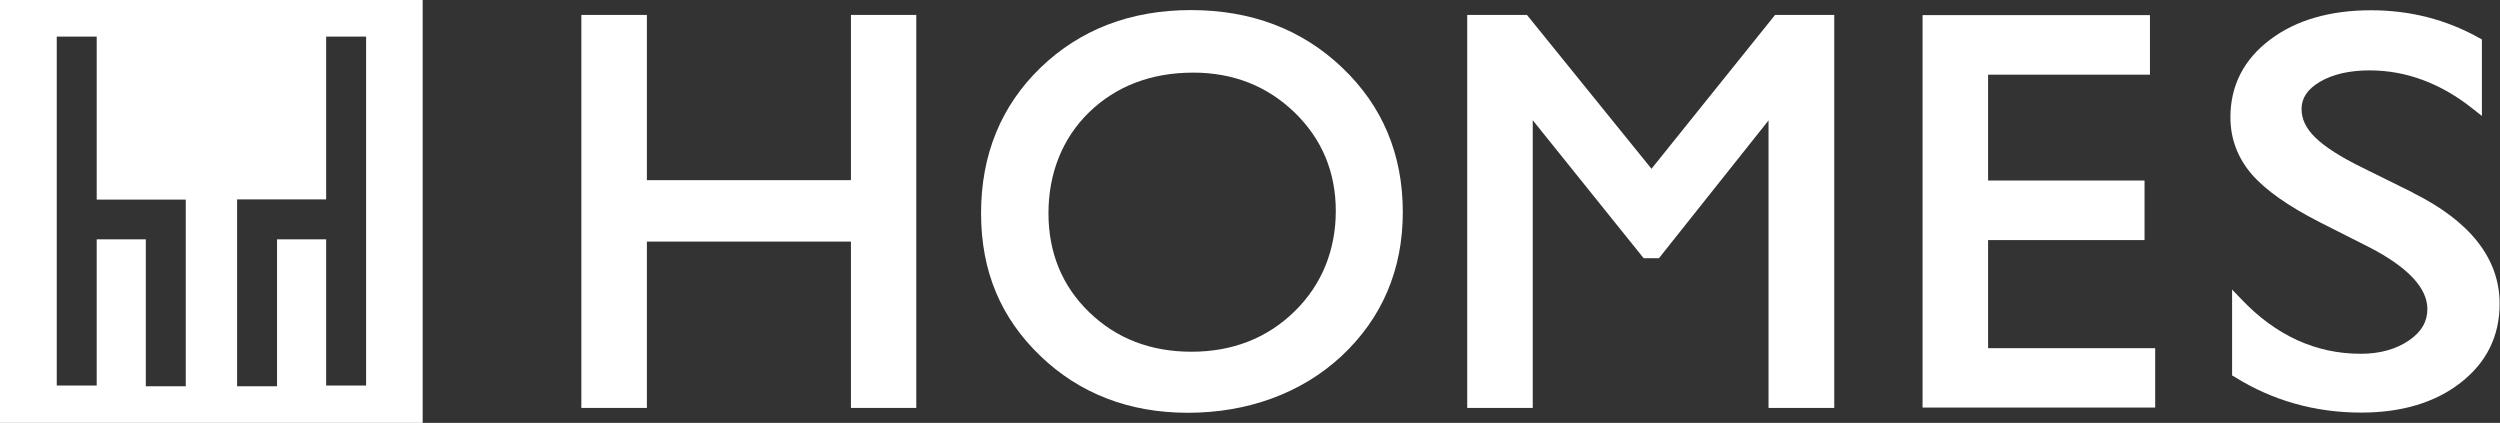
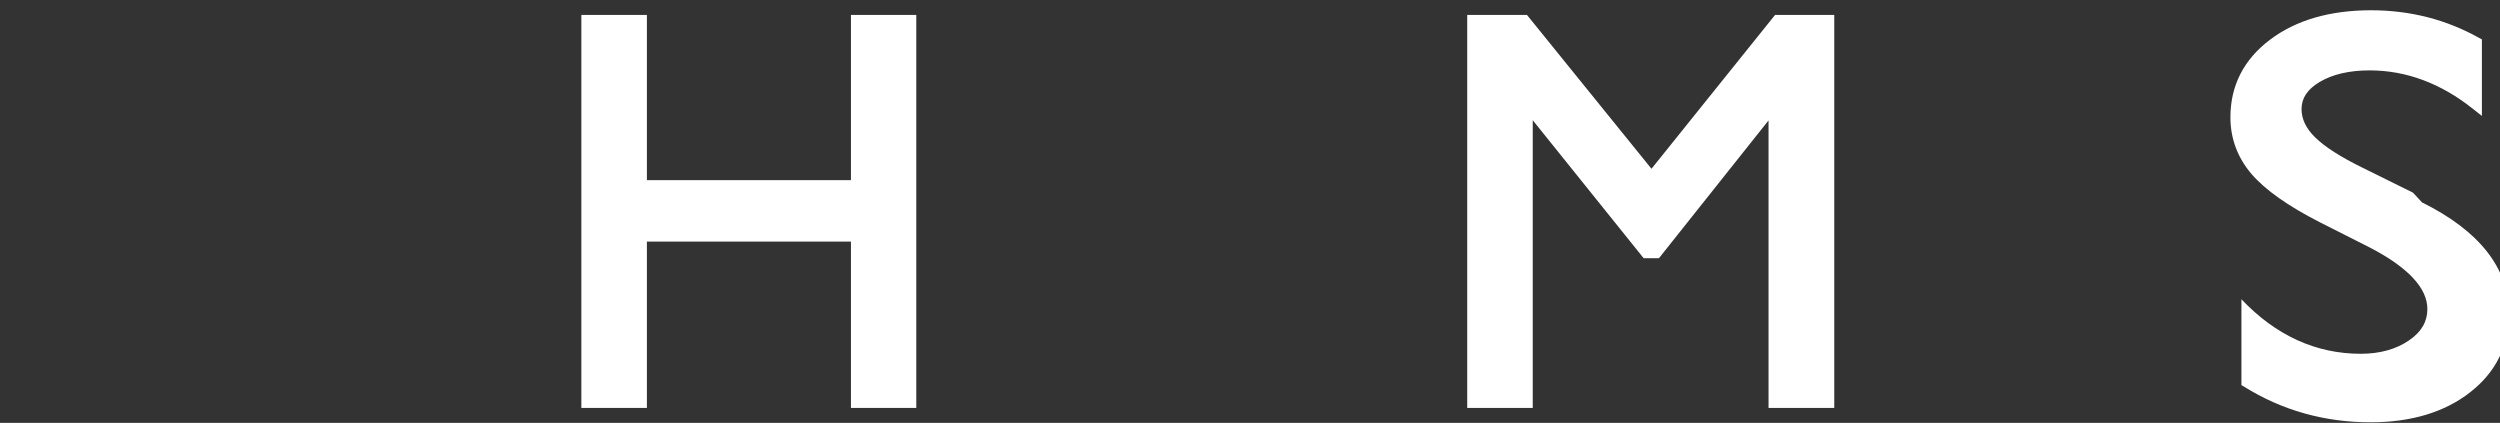
<svg xmlns="http://www.w3.org/2000/svg" id="_レイヤー_1" viewBox="0 0 133.91 22.65">
  <rect x="0" y="0" width="133.91" height="22.65" fill="#333333" stroke="none" />
  <defs>
    <style>.cls-1{fill:#fff;stroke-width:0px;}</style>
  </defs>
-   <path class="cls-1" d="m0,0v22.65h22.64V0H0Zm9.95,20.69h-2.14v-7.87h-2.63v7.83h-2.14V1.96h2.14v8.73h4.77v10.01Zm9.66-.04h-2.14v-7.83h-2.63v7.87h-2.14v-10.01h4.77V1.96h2.14v18.69Z" />
  <polygon class="cls-1" points="45.58 9.65 34.65 9.65 34.65 .8 31.14 .8 31.14 21.85 34.65 21.85 34.65 12.94 45.58 12.94 45.58 21.85 49.08 21.85 49.08 .8 45.58 .8 45.58 9.65" />
-   <path class="cls-1" d="m71.89,3.62c-2.15-2.05-4.87-3.08-8.1-3.08s-5.93,1.04-8.05,3.08c-2.12,2.05-3.19,4.67-3.19,7.8s1.07,5.62,3.17,7.64c2.1,2.02,4.76,3.05,7.91,3.05s6.06-1.02,8.23-3.04c2.17-2.03,3.28-4.62,3.28-7.71s-1.09-5.69-3.25-7.74Zm-8.07,15.22c-2.19,0-4.03-.71-5.48-2.12-1.45-1.4-2.18-3.19-2.18-5.3s.73-4,2.18-5.41c1.45-1.4,3.32-2.12,5.58-2.12,2.14,0,3.96.72,5.43,2.14,1.46,1.42,2.2,3.19,2.2,5.27s-.74,3.95-2.21,5.38c-1.46,1.43-3.32,2.16-5.52,2.16Z" />
  <polygon class="cls-1" points="88.46 9.04 81.79 .8 78.59 .8 78.59 21.85 82.1 21.85 82.1 6.44 88.04 13.83 88.86 13.83 94.73 6.45 94.73 21.85 98.25 21.85 98.25 .8 95.08 .8 88.46 9.04" />
-   <polygon class="cls-1" points="106.49 12.86 114.87 12.86 114.87 9.67 106.49 9.67 106.49 4 115.16 4 115.16 .81 102.98 .81 102.98 21.83 115.44 21.83 115.44 18.65 106.49 18.65 106.49 12.86" />
-   <path class="cls-1" d="m129.25,10.32l-2.69-1.33c-1.17-.57-2.03-1.12-2.55-1.63-.49-.48-.73-.98-.73-1.52,0-.59.32-1.06.97-1.45.69-.41,1.59-.62,2.68-.62,1.96,0,3.83.7,5.54,2.07l.47.37V2.11l-.15-.08c-1.75-.98-3.69-1.48-5.79-1.48-2.2,0-4.02.53-5.4,1.57-1.41,1.06-2.13,2.46-2.13,4.16,0,1.14.38,2.16,1.13,3.04.73.85,1.96,1.72,3.67,2.59l2.67,1.35c2.04,1.06,3.08,2.17,3.08,3.29,0,.68-.32,1.23-.98,1.68-.68.47-1.55.72-2.59.72-2.4,0-4.55-.98-6.39-2.92l-.5-.52v4.6l.14.08c2.03,1.27,4.31,1.91,6.78,1.91,2.17,0,3.96-.54,5.32-1.6,1.39-1.08,2.09-2.5,2.09-4.23,0-2.41-1.57-4.42-4.66-5.95Z" />
+   <path class="cls-1" d="m129.25,10.32l-2.69-1.33c-1.17-.57-2.03-1.12-2.55-1.63-.49-.48-.73-.98-.73-1.52,0-.59.32-1.06.97-1.45.69-.41,1.59-.62,2.68-.62,1.96,0,3.83.7,5.54,2.07l.47.37V2.11l-.15-.08c-1.75-.98-3.69-1.48-5.79-1.48-2.2,0-4.02.53-5.4,1.57-1.41,1.06-2.13,2.46-2.13,4.16,0,1.14.38,2.16,1.13,3.04.73.85,1.96,1.72,3.67,2.59l2.67,1.35c2.04,1.06,3.08,2.17,3.08,3.29,0,.68-.32,1.23-.98,1.68-.68.47-1.55.72-2.59.72-2.4,0-4.55-.98-6.39-2.92v4.6l.14.08c2.03,1.27,4.31,1.91,6.78,1.91,2.17,0,3.96-.54,5.32-1.6,1.39-1.08,2.09-2.5,2.09-4.23,0-2.41-1.57-4.42-4.66-5.95Z" />
</svg>